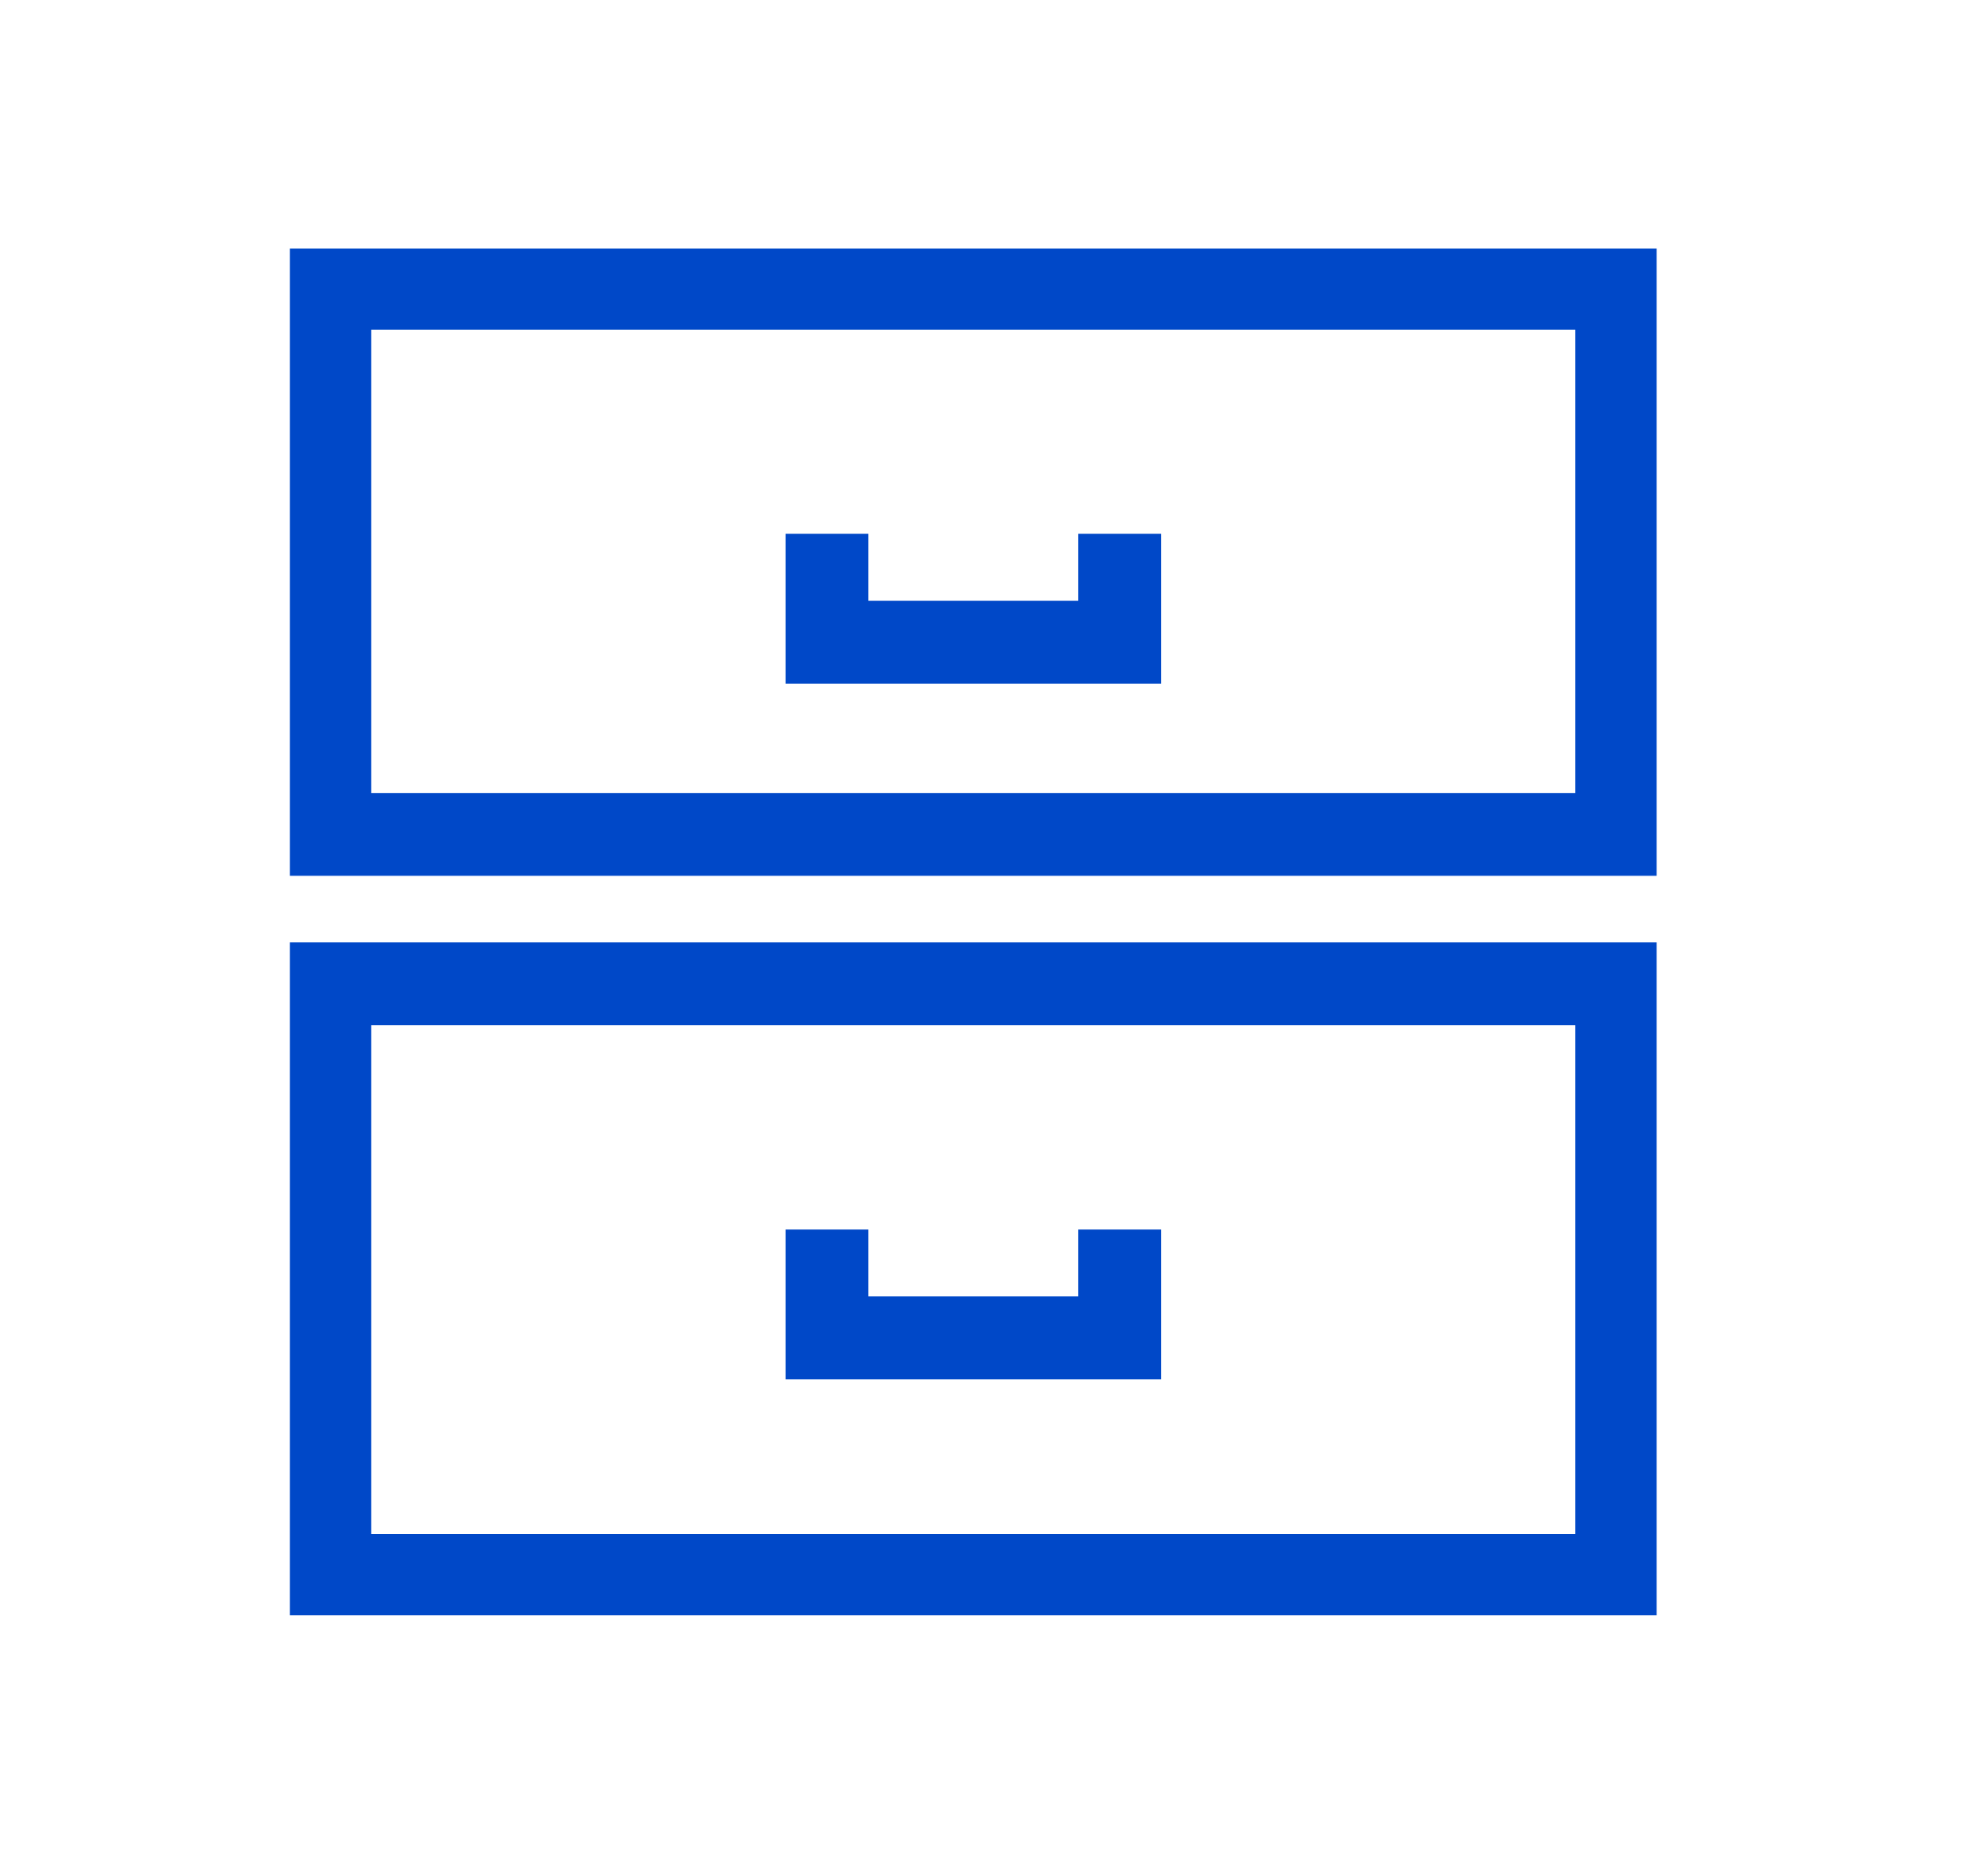
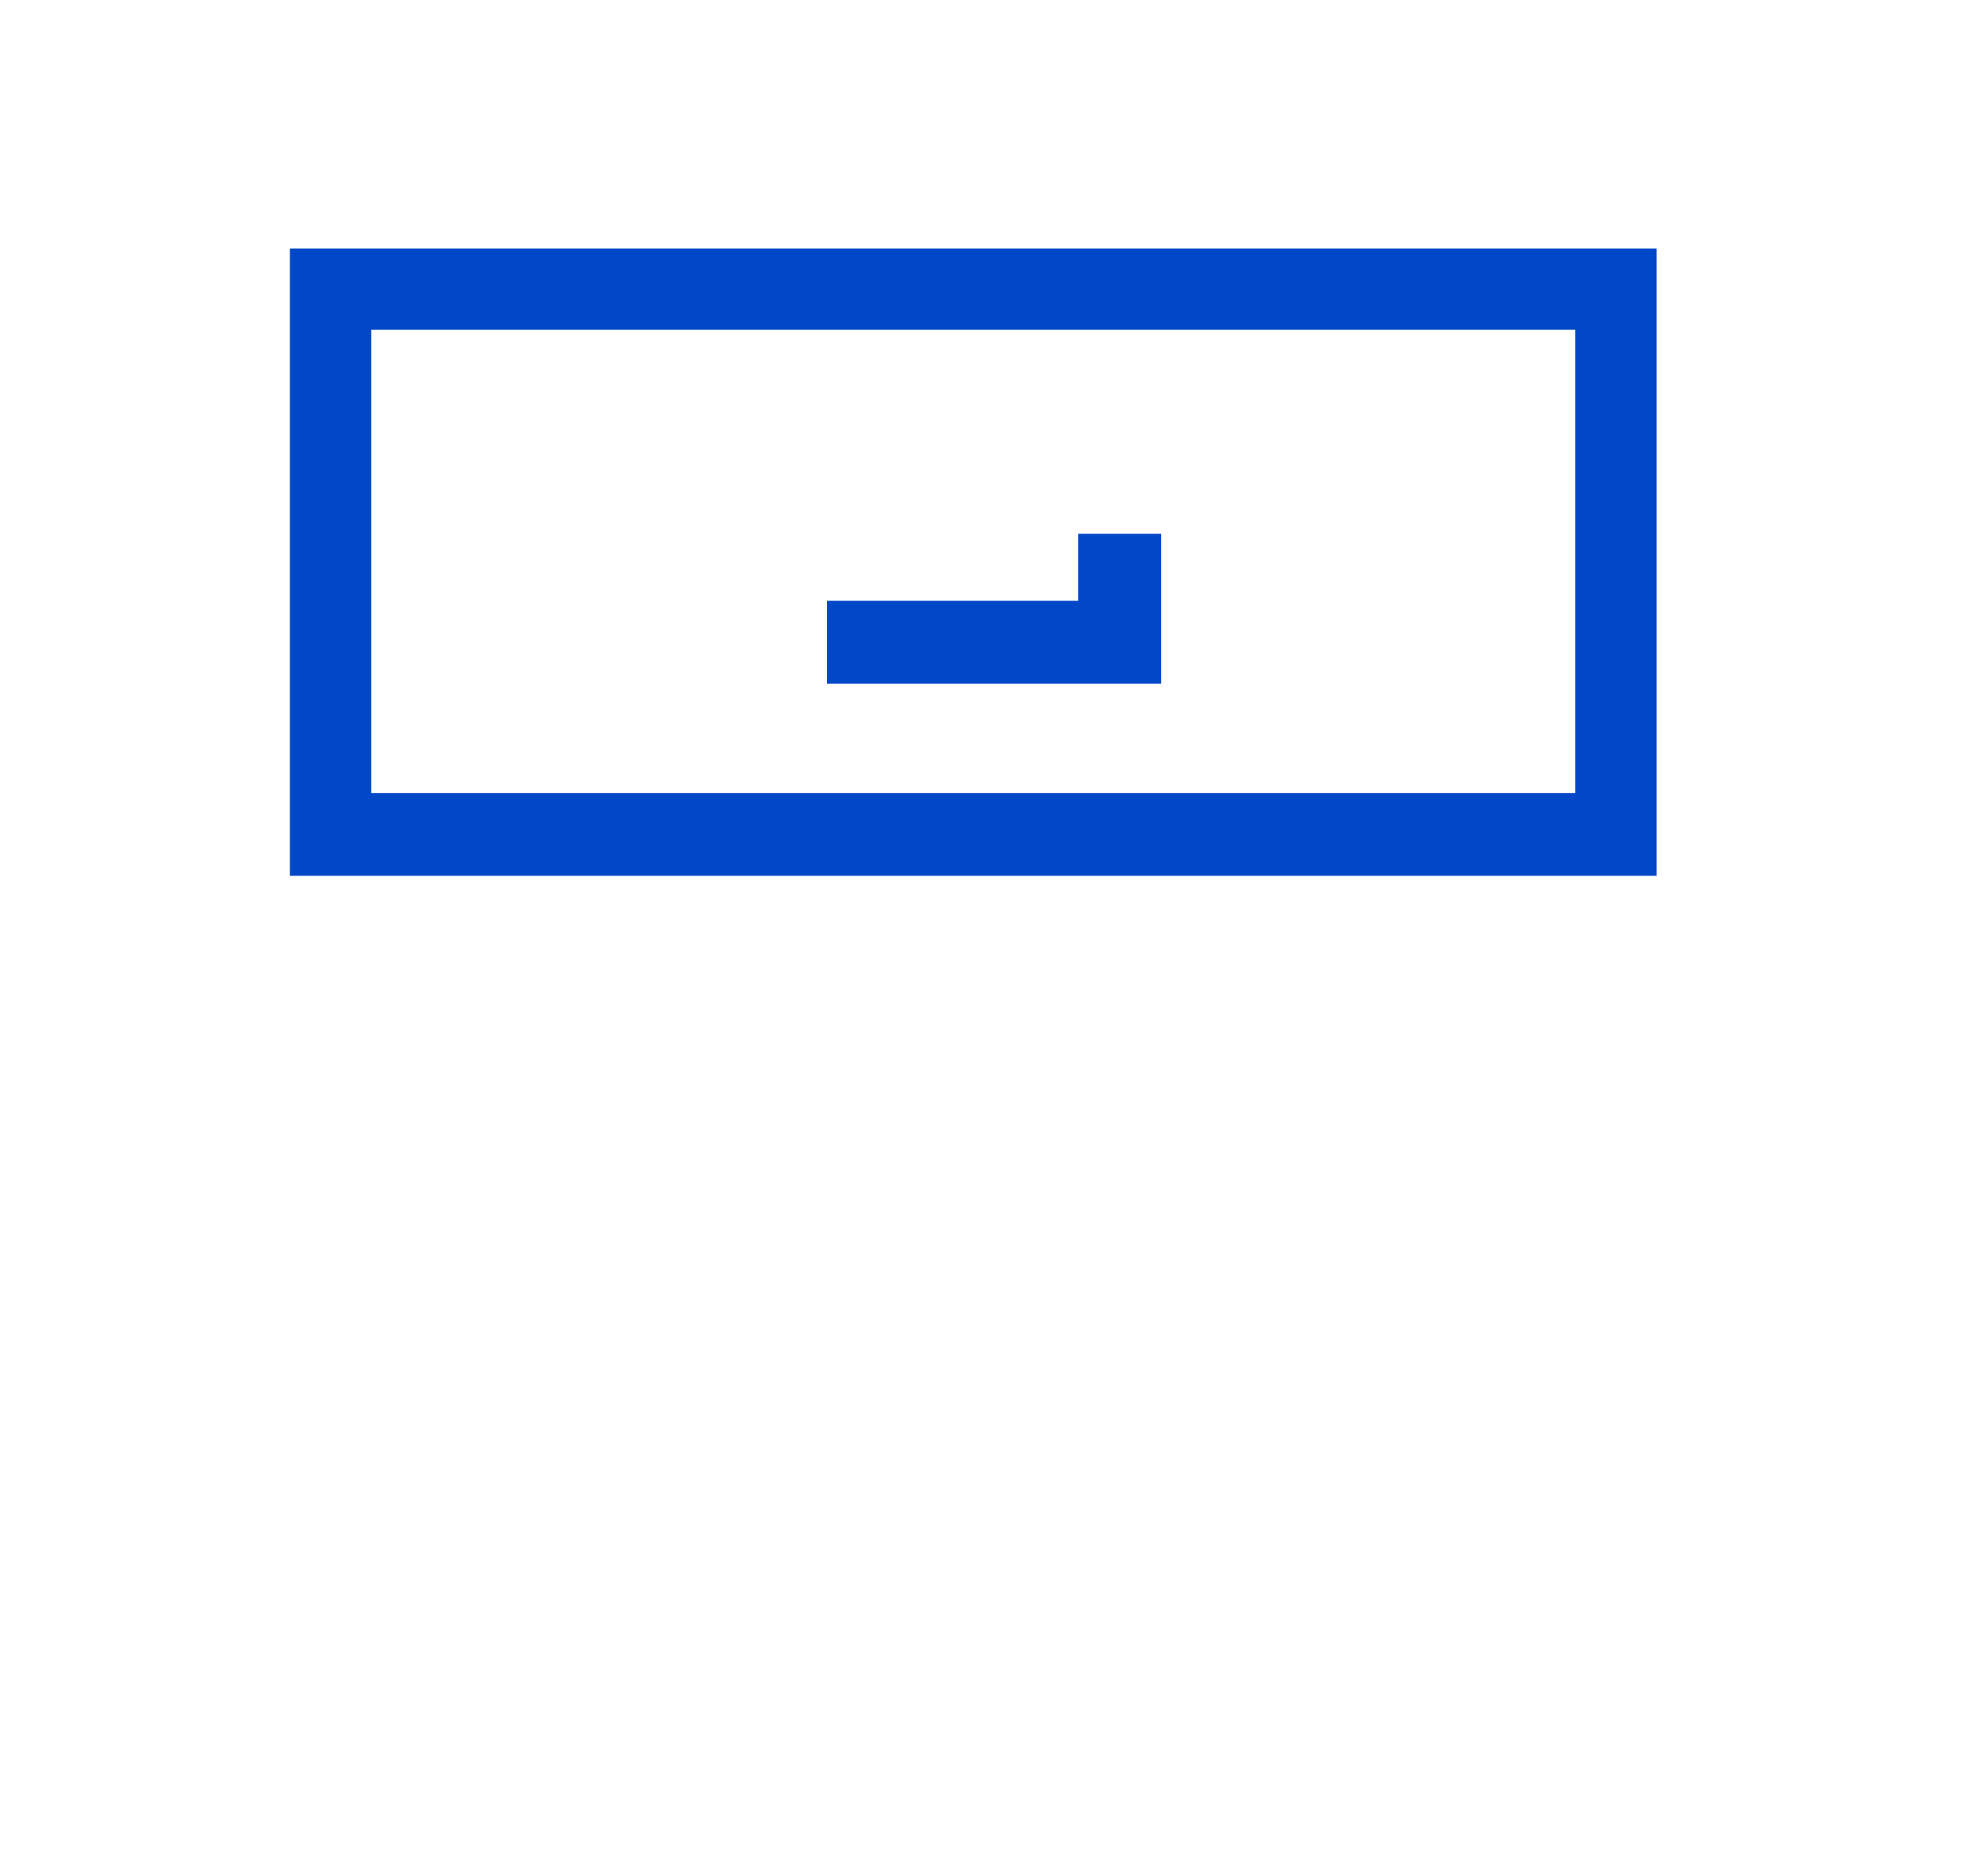
<svg xmlns="http://www.w3.org/2000/svg" width="48" height="45" viewBox="0 0 48 45">
  <defs>
    <clipPath id="clip-path">
      <rect id="사각형_58225" data-name="사각형 58225" width="33" height="33" fill="rgba(0,0,0,0)" stroke="#0048c8" stroke-width="2" />
    </clipPath>
  </defs>
  <g id="icon" transform="translate(4 4)">
-     <rect id="사각형_57920" data-name="사각형 57920" width="48" height="45" transform="translate(-4 -4)" fill="none" />
    <g id="그룹_24921" data-name="그룹 24921" transform="translate(3 2)">
      <g id="그룹_24920" data-name="그룹 24920" transform="translate(0 0)" clip-path="url(#clip-path)">
        <rect id="사각형_58223" data-name="사각형 58223" width="31.072" height="13.184" transform="translate(0.964 0.962)" fill="rgba(0,0,0,0)" stroke="#0048c8" stroke-width="2" />
-         <rect id="사각형_58224" data-name="사각형 58224" width="31.072" height="14.284" transform="translate(0.964 17.753)" fill="rgba(0,0,0,0)" stroke="#0048c8" stroke-width="2" />
-         <path id="패스_38018" data-name="패스 38018" d="M27.247,10.738v2.619H20.179V10.738" transform="translate(-7.212 -3.851)" fill="rgba(0,0,0,0)" stroke="#0048c8" stroke-width="2" />
-         <path id="패스_38019" data-name="패스 38019" d="M27.247,36.93v2.615H20.179V36.93" transform="translate(-7.212 -13.244)" fill="rgba(0,0,0,0)" stroke="#0048c8" stroke-width="2" />
+         <path id="패스_38018" data-name="패스 38018" d="M27.247,10.738v2.619H20.179" transform="translate(-7.212 -3.851)" fill="rgba(0,0,0,0)" stroke="#0048c8" stroke-width="2" />
      </g>
    </g>
  </g>
</svg>